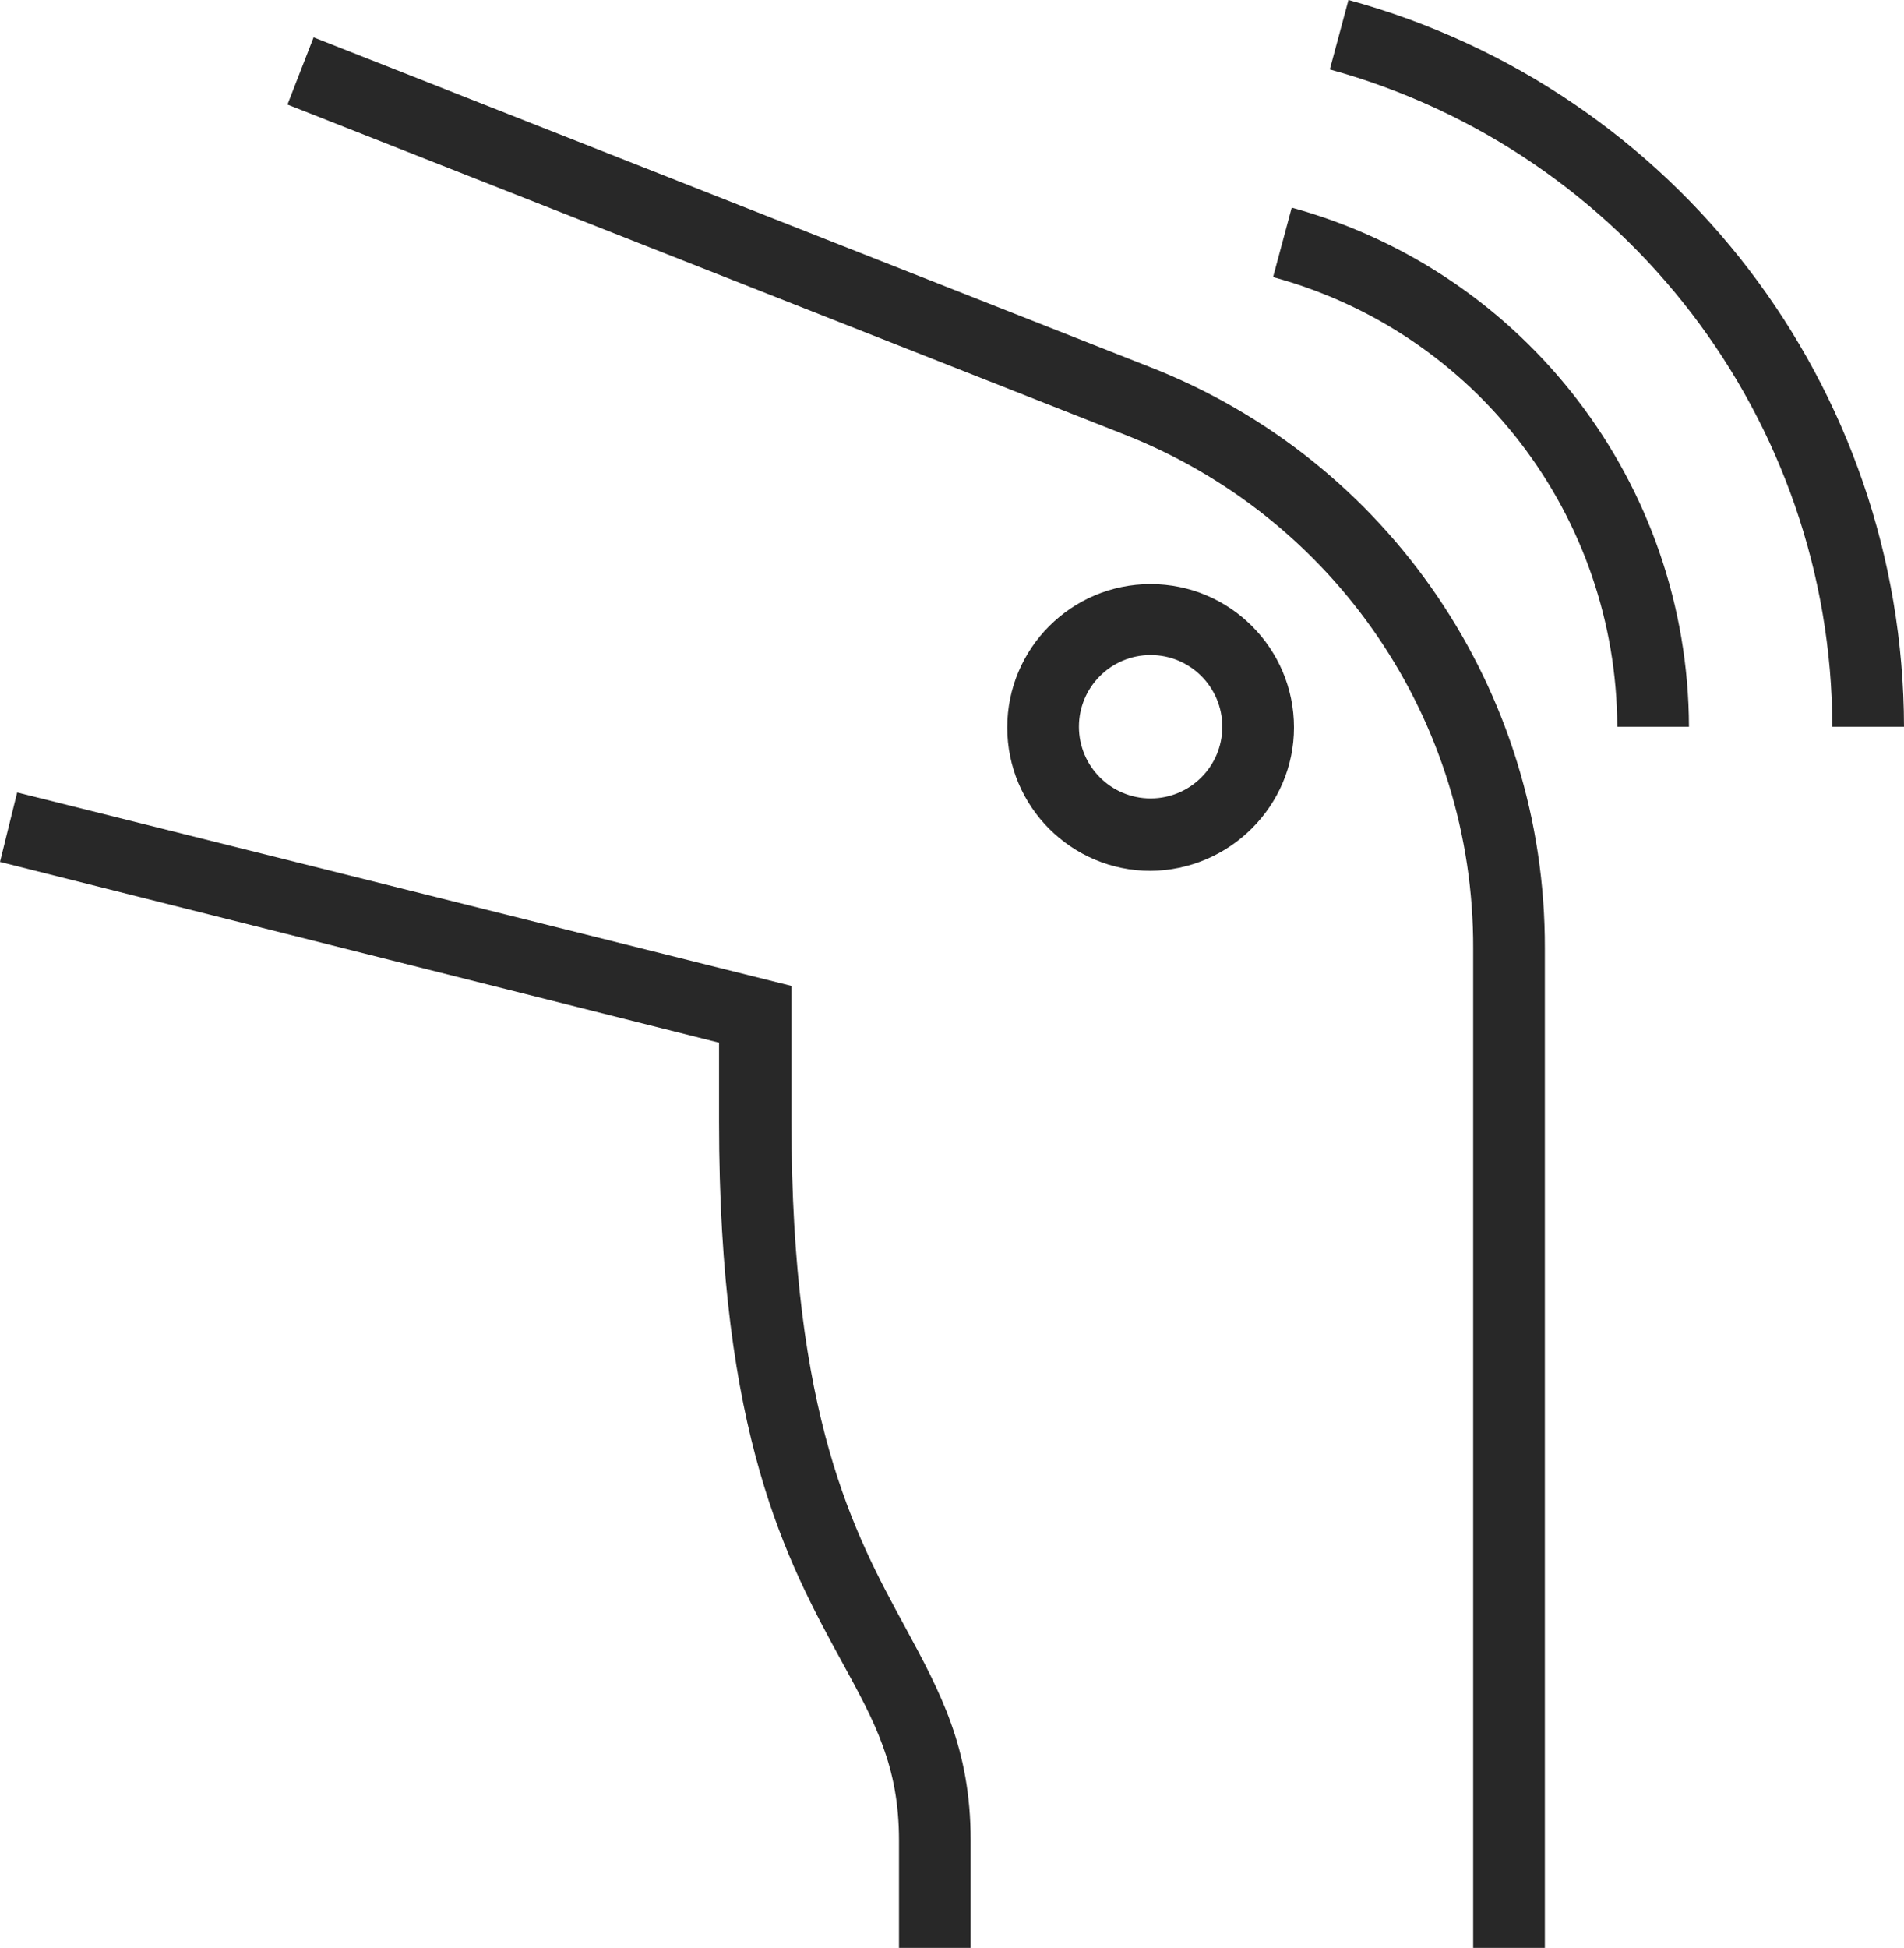
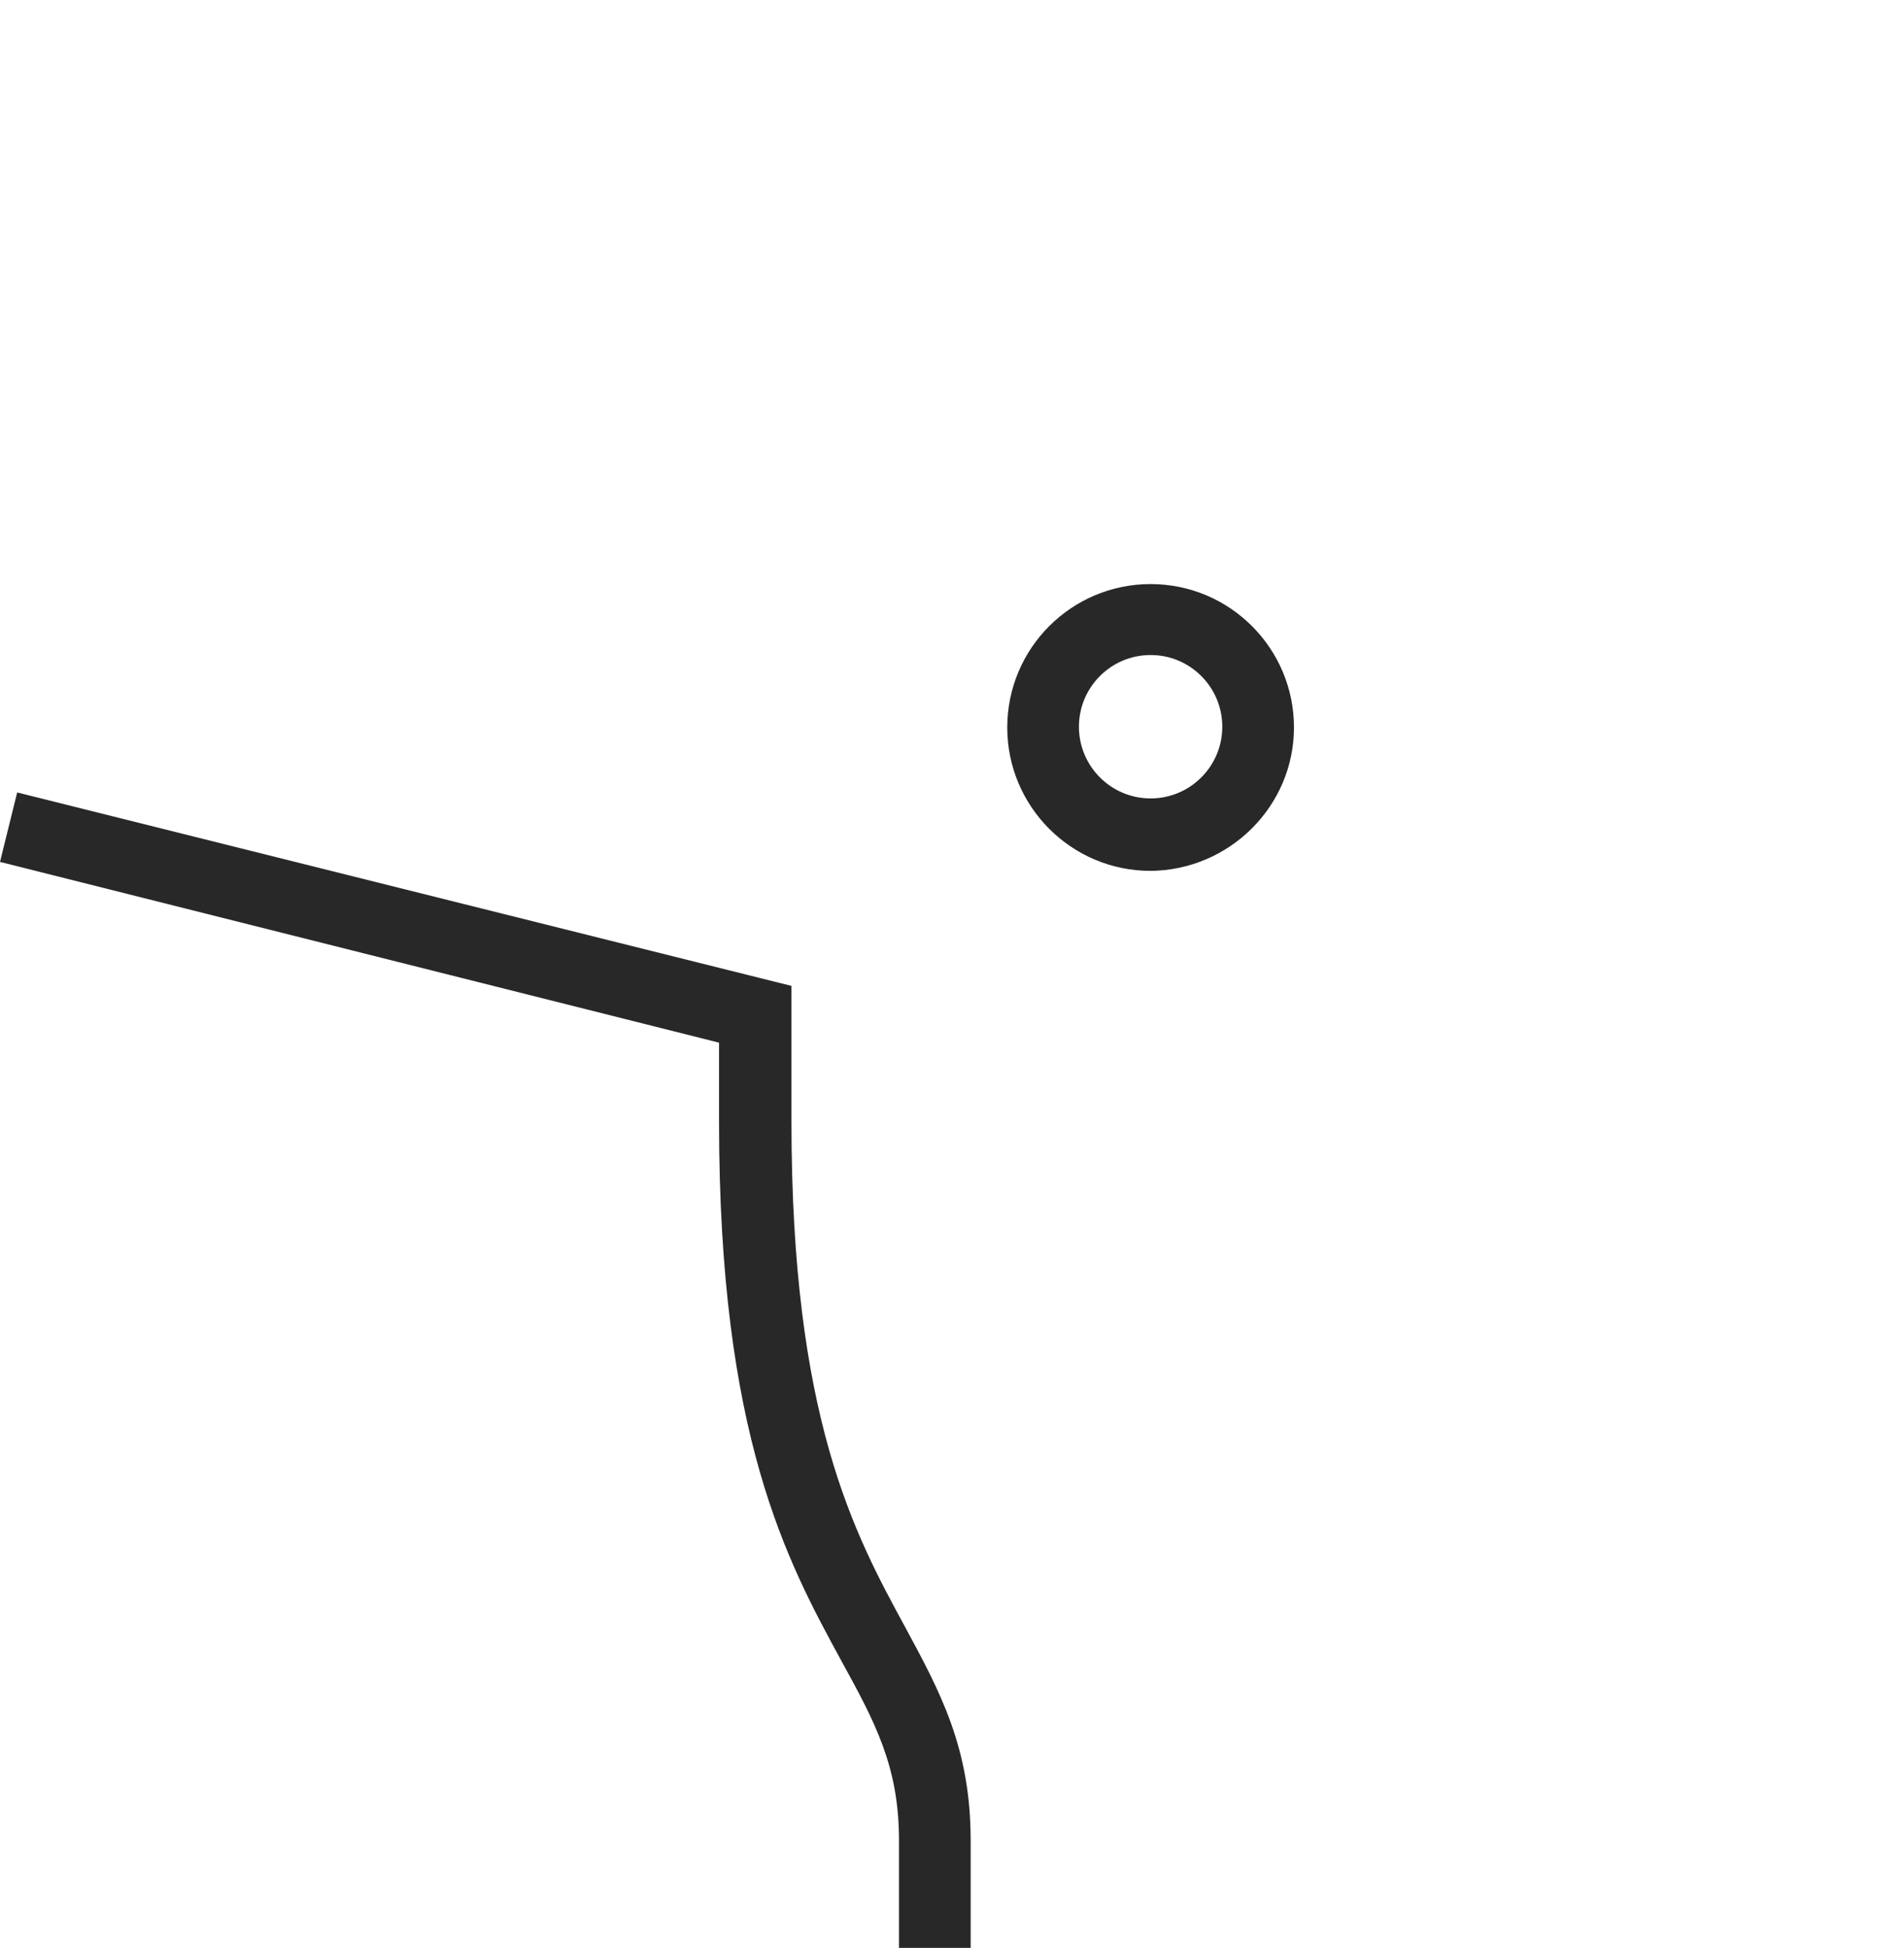
<svg xmlns="http://www.w3.org/2000/svg" version="1.1" id="レイヤー_1" x="0px" y="0px" viewBox="0 0 255 260.8" style="enable-background:new 0 0 255 260.8;" xml:space="preserve">
  <style type="text/css">
	.st0{fill:#282828;}
</style>
-   <path class="st0" d="M206.9,260.8h-9.6V127c0.1-30.5-18.5-57.8-46.9-68.9L38.5,14L42,5l111.9,44.1c32.1,12.5,53.1,43.4,53,77.9  V260.8z" />
  <path class="st0" d="M154.1,116.6c-10.6,0-19.2-8.6-19.2-19.2c0-10.6,8.6-19.2,19.2-19.2c10.6,0,19.2,8.6,19.2,19.2v0  C173.3,107.9,164.7,116.5,154.1,116.6z M154.1,87.7c-5.3,0-9.6,4.3-9.6,9.6c0,5.3,4.3,9.6,9.6,9.6s9.6-4.3,9.6-9.6c0,0,0,0,0,0  C163.7,92,159.4,87.7,154.1,87.7z" />
-   <path class="st0" d="M255,97.3h-9.6c-0.1-41.1-27.7-77.1-67.3-88l2.5-9.3C224.5,12,254.9,51.8,255,97.3z" />
-   <path class="st0" d="M226.2,97.3h-9.6c-0.1-28.2-18.9-52.8-46.1-60.2l2.5-9.3C204.3,36.4,226.1,64.8,226.2,97.3z" />
  <path class="st0" d="M130,260.8h-9.6v-14.4c0-9.9-3.2-15.8-7.7-24c-7.3-13.4-16.4-30.1-16.4-72.2v-10.6L0,115.4l2.3-9.3L106,132  v18.2c0,39.6,8.4,55.1,15.2,67.6c4.7,8.7,8.8,16.2,8.8,28.6L130,260.8z" />
</svg>